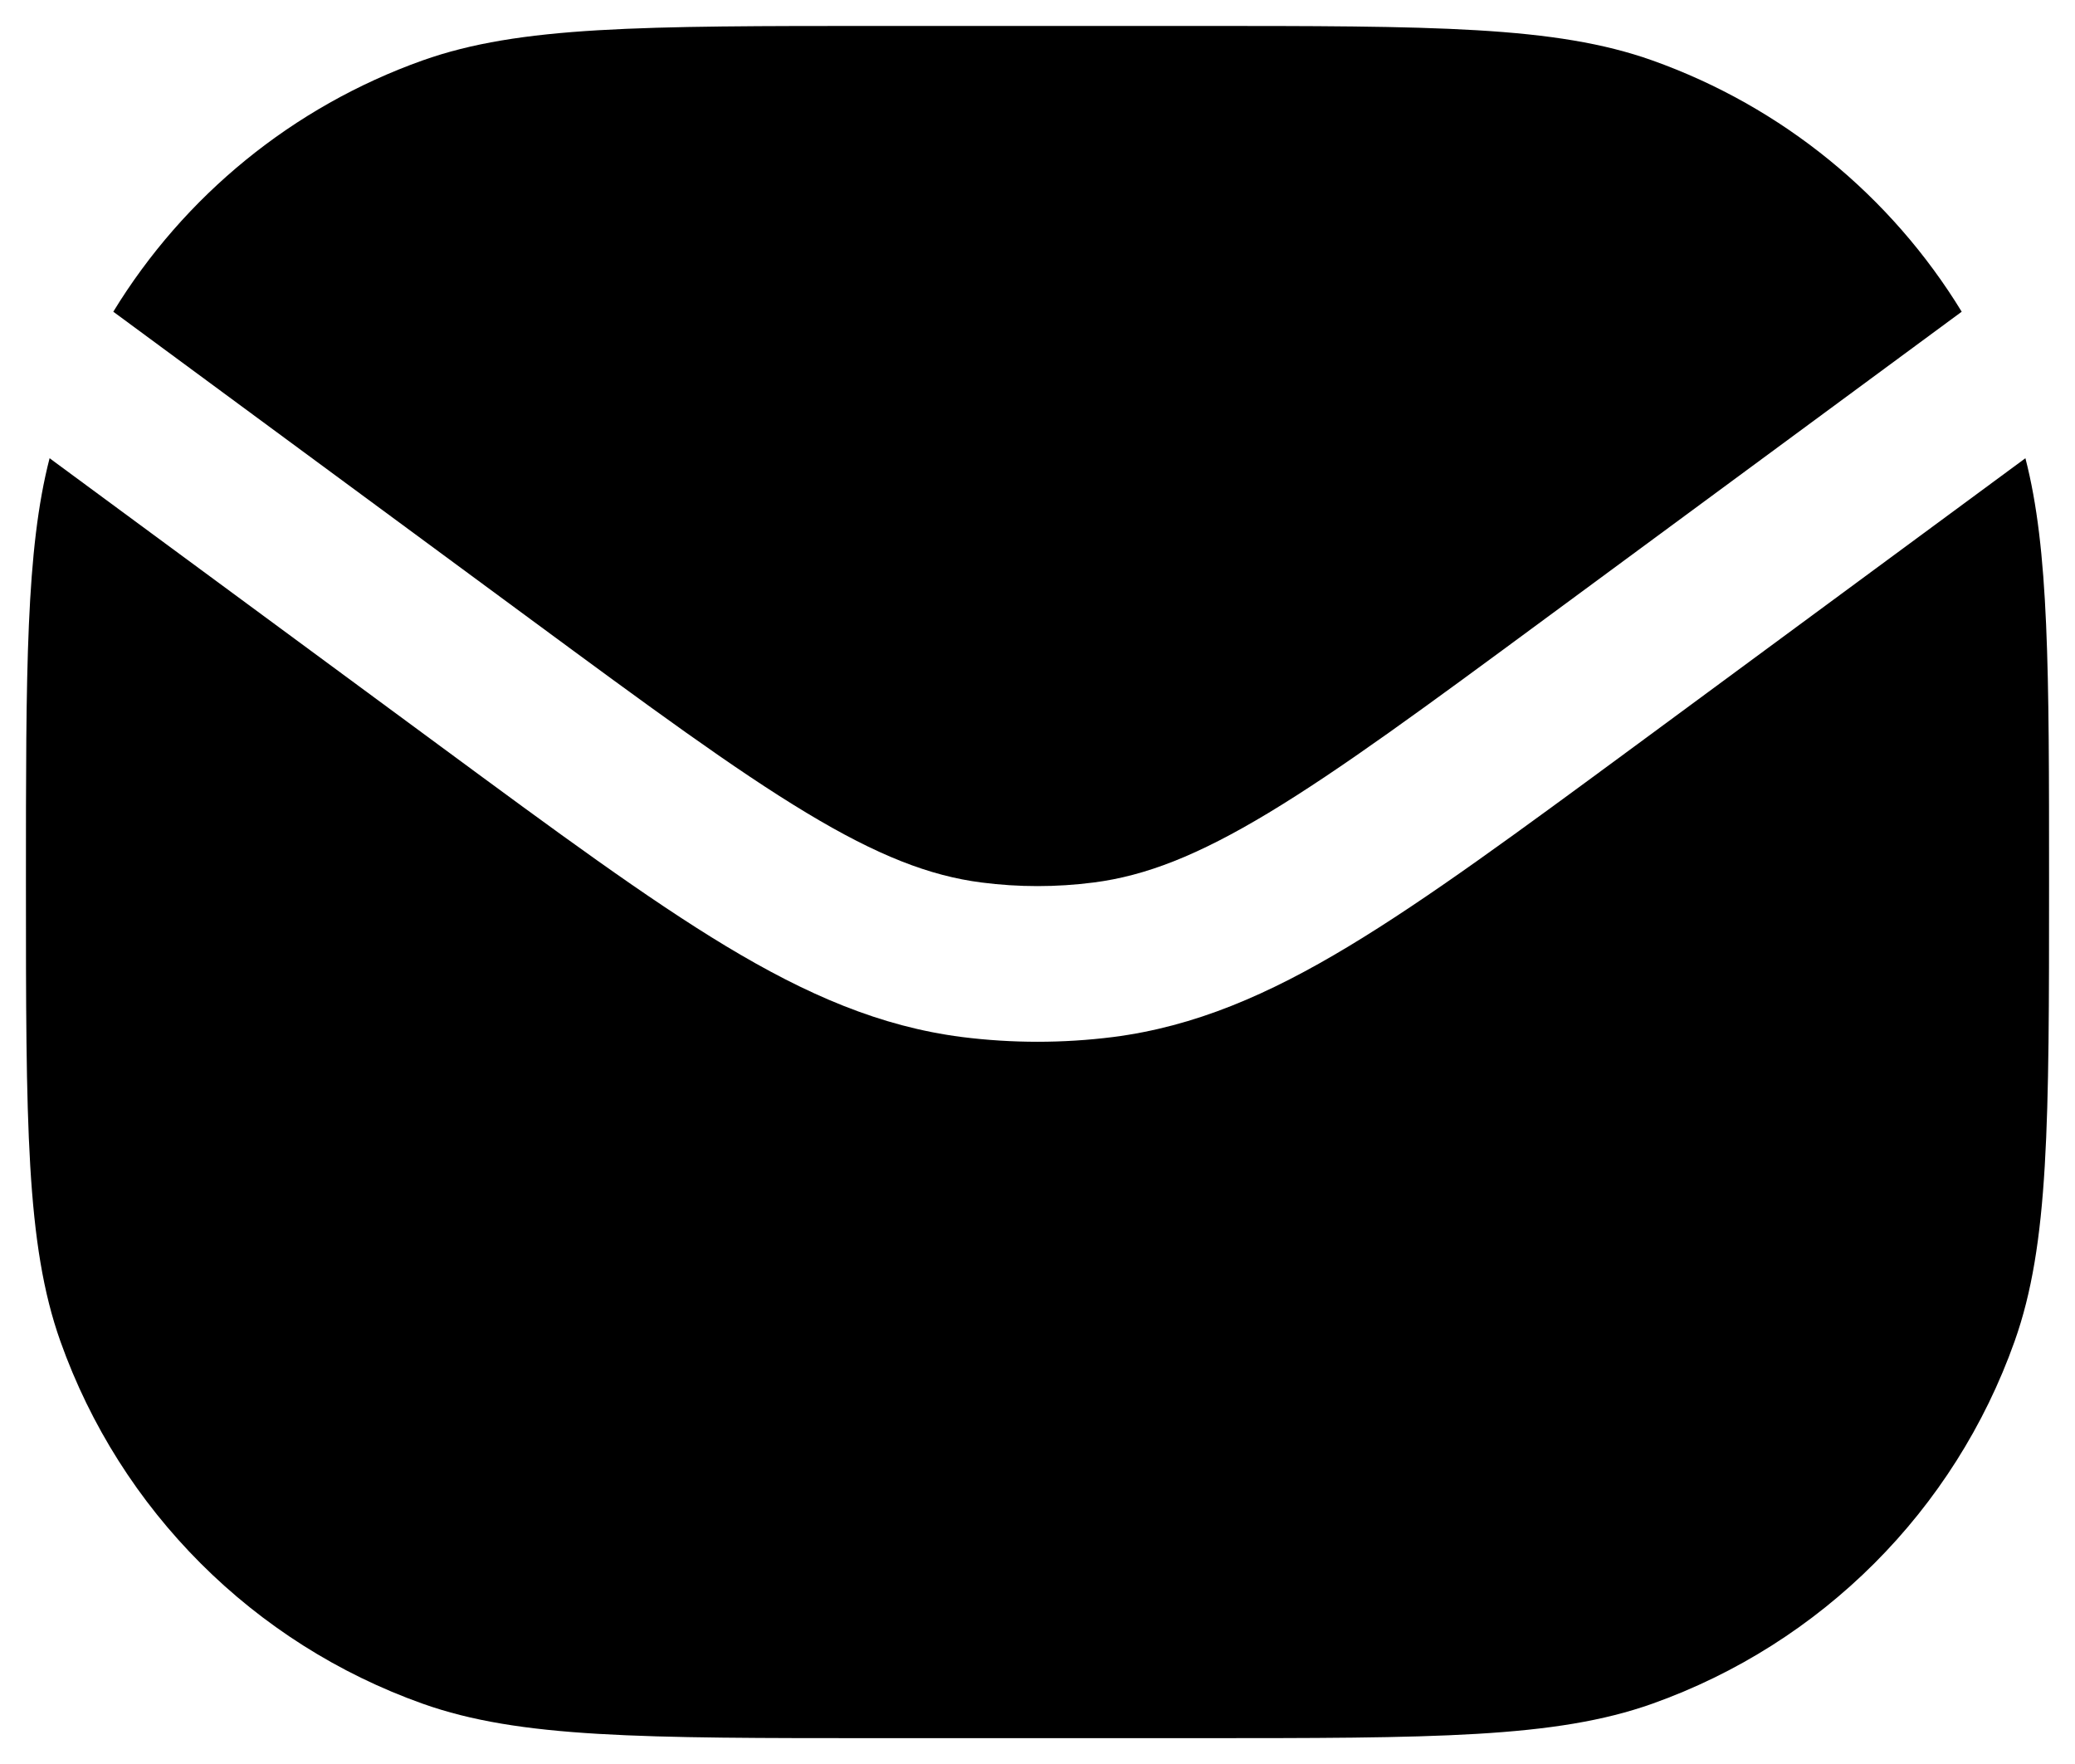
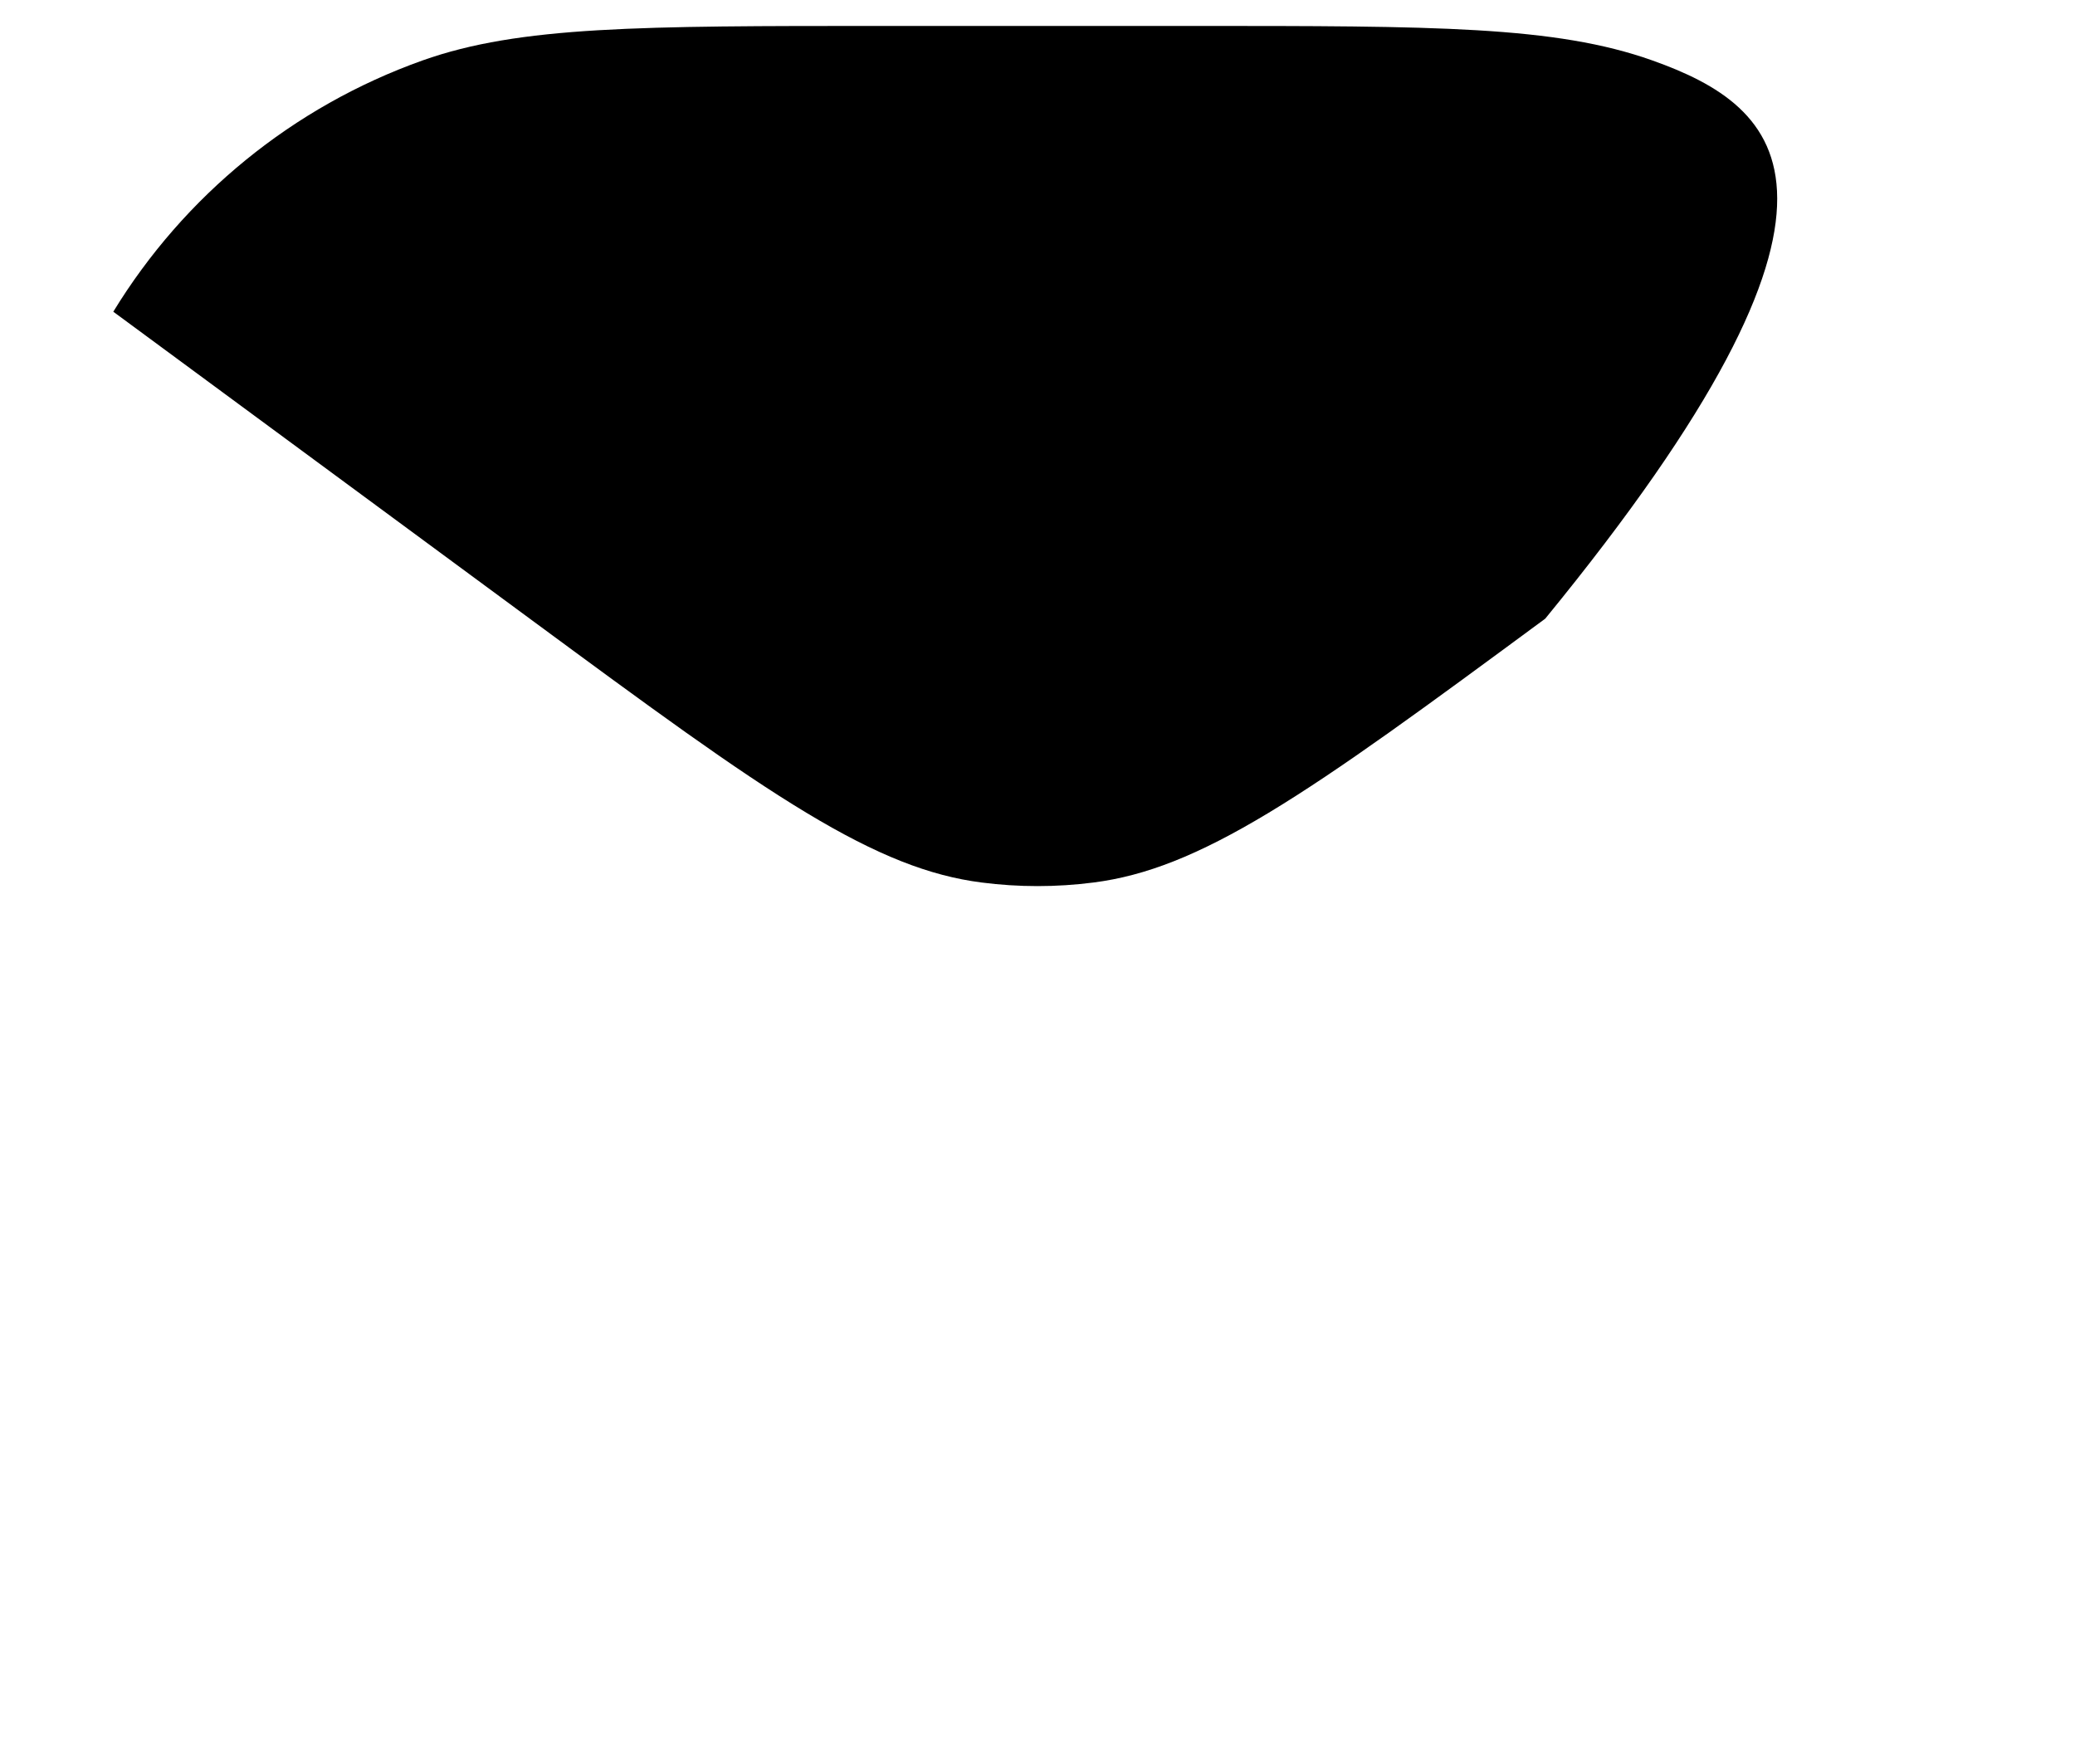
<svg xmlns="http://www.w3.org/2000/svg" width="20" height="17" viewBox="0 0 20 17" fill="none">
  <g clip-path="url(#clip0_409_517)">
-     <path d="M0.478 4.416C0.25 5.299 0.25 6.447 0.25 8.501C0.25 10.828 0.25 11.992 0.582 12.926C1.161 14.556 2.444 15.839 4.074 16.419C5.009 16.751 6.172 16.751 8.5 16.751H11.5C13.828 16.751 14.991 16.751 15.926 16.419C17.556 15.839 18.839 14.556 19.418 12.926C19.75 11.992 19.75 10.828 19.75 8.501C19.75 6.447 19.75 5.299 19.522 4.416L15.754 7.193C14.64 8.013 13.762 8.66 13.002 9.118C12.223 9.588 11.514 9.893 10.729 9.994C10.245 10.055 9.756 10.055 9.272 9.994C8.486 9.893 7.778 9.588 6.999 9.119C6.238 8.66 5.361 8.014 4.247 7.193L0.478 4.416Z" fill="black" />
-     <path d="M1.092 3.004L5.106 5.962C6.257 6.81 7.079 7.415 7.773 7.833C8.455 8.244 8.96 8.441 9.462 8.505C9.819 8.551 10.181 8.551 10.539 8.505C11.041 8.441 11.546 8.244 12.228 7.833C12.921 7.415 13.744 6.81 14.894 5.962L18.908 3.004C18.227 1.889 17.179 1.028 15.925 0.582C14.991 0.25 13.828 0.25 11.5 0.25L8.5 0.25C6.172 0.25 5.009 0.25 4.074 0.582C2.821 1.028 1.773 1.889 1.092 3.004Z" fill="black" />
+     <path d="M1.092 3.004L5.106 5.962C6.257 6.81 7.079 7.415 7.773 7.833C8.455 8.244 8.96 8.441 9.462 8.505C9.819 8.551 10.181 8.551 10.539 8.505C11.041 8.441 11.546 8.244 12.228 7.833C12.921 7.415 13.744 6.81 14.894 5.962C18.227 1.889 17.179 1.028 15.925 0.582C14.991 0.25 13.828 0.25 11.5 0.25L8.5 0.25C6.172 0.25 5.009 0.25 4.074 0.582C2.821 1.028 1.773 1.889 1.092 3.004Z" fill="black" />
  </g>
  <defs>
    <clipPath id="clip0_409_517">
      <rect width="20" height="17" fill="white" />
    </clipPath>
  </defs>
</svg>